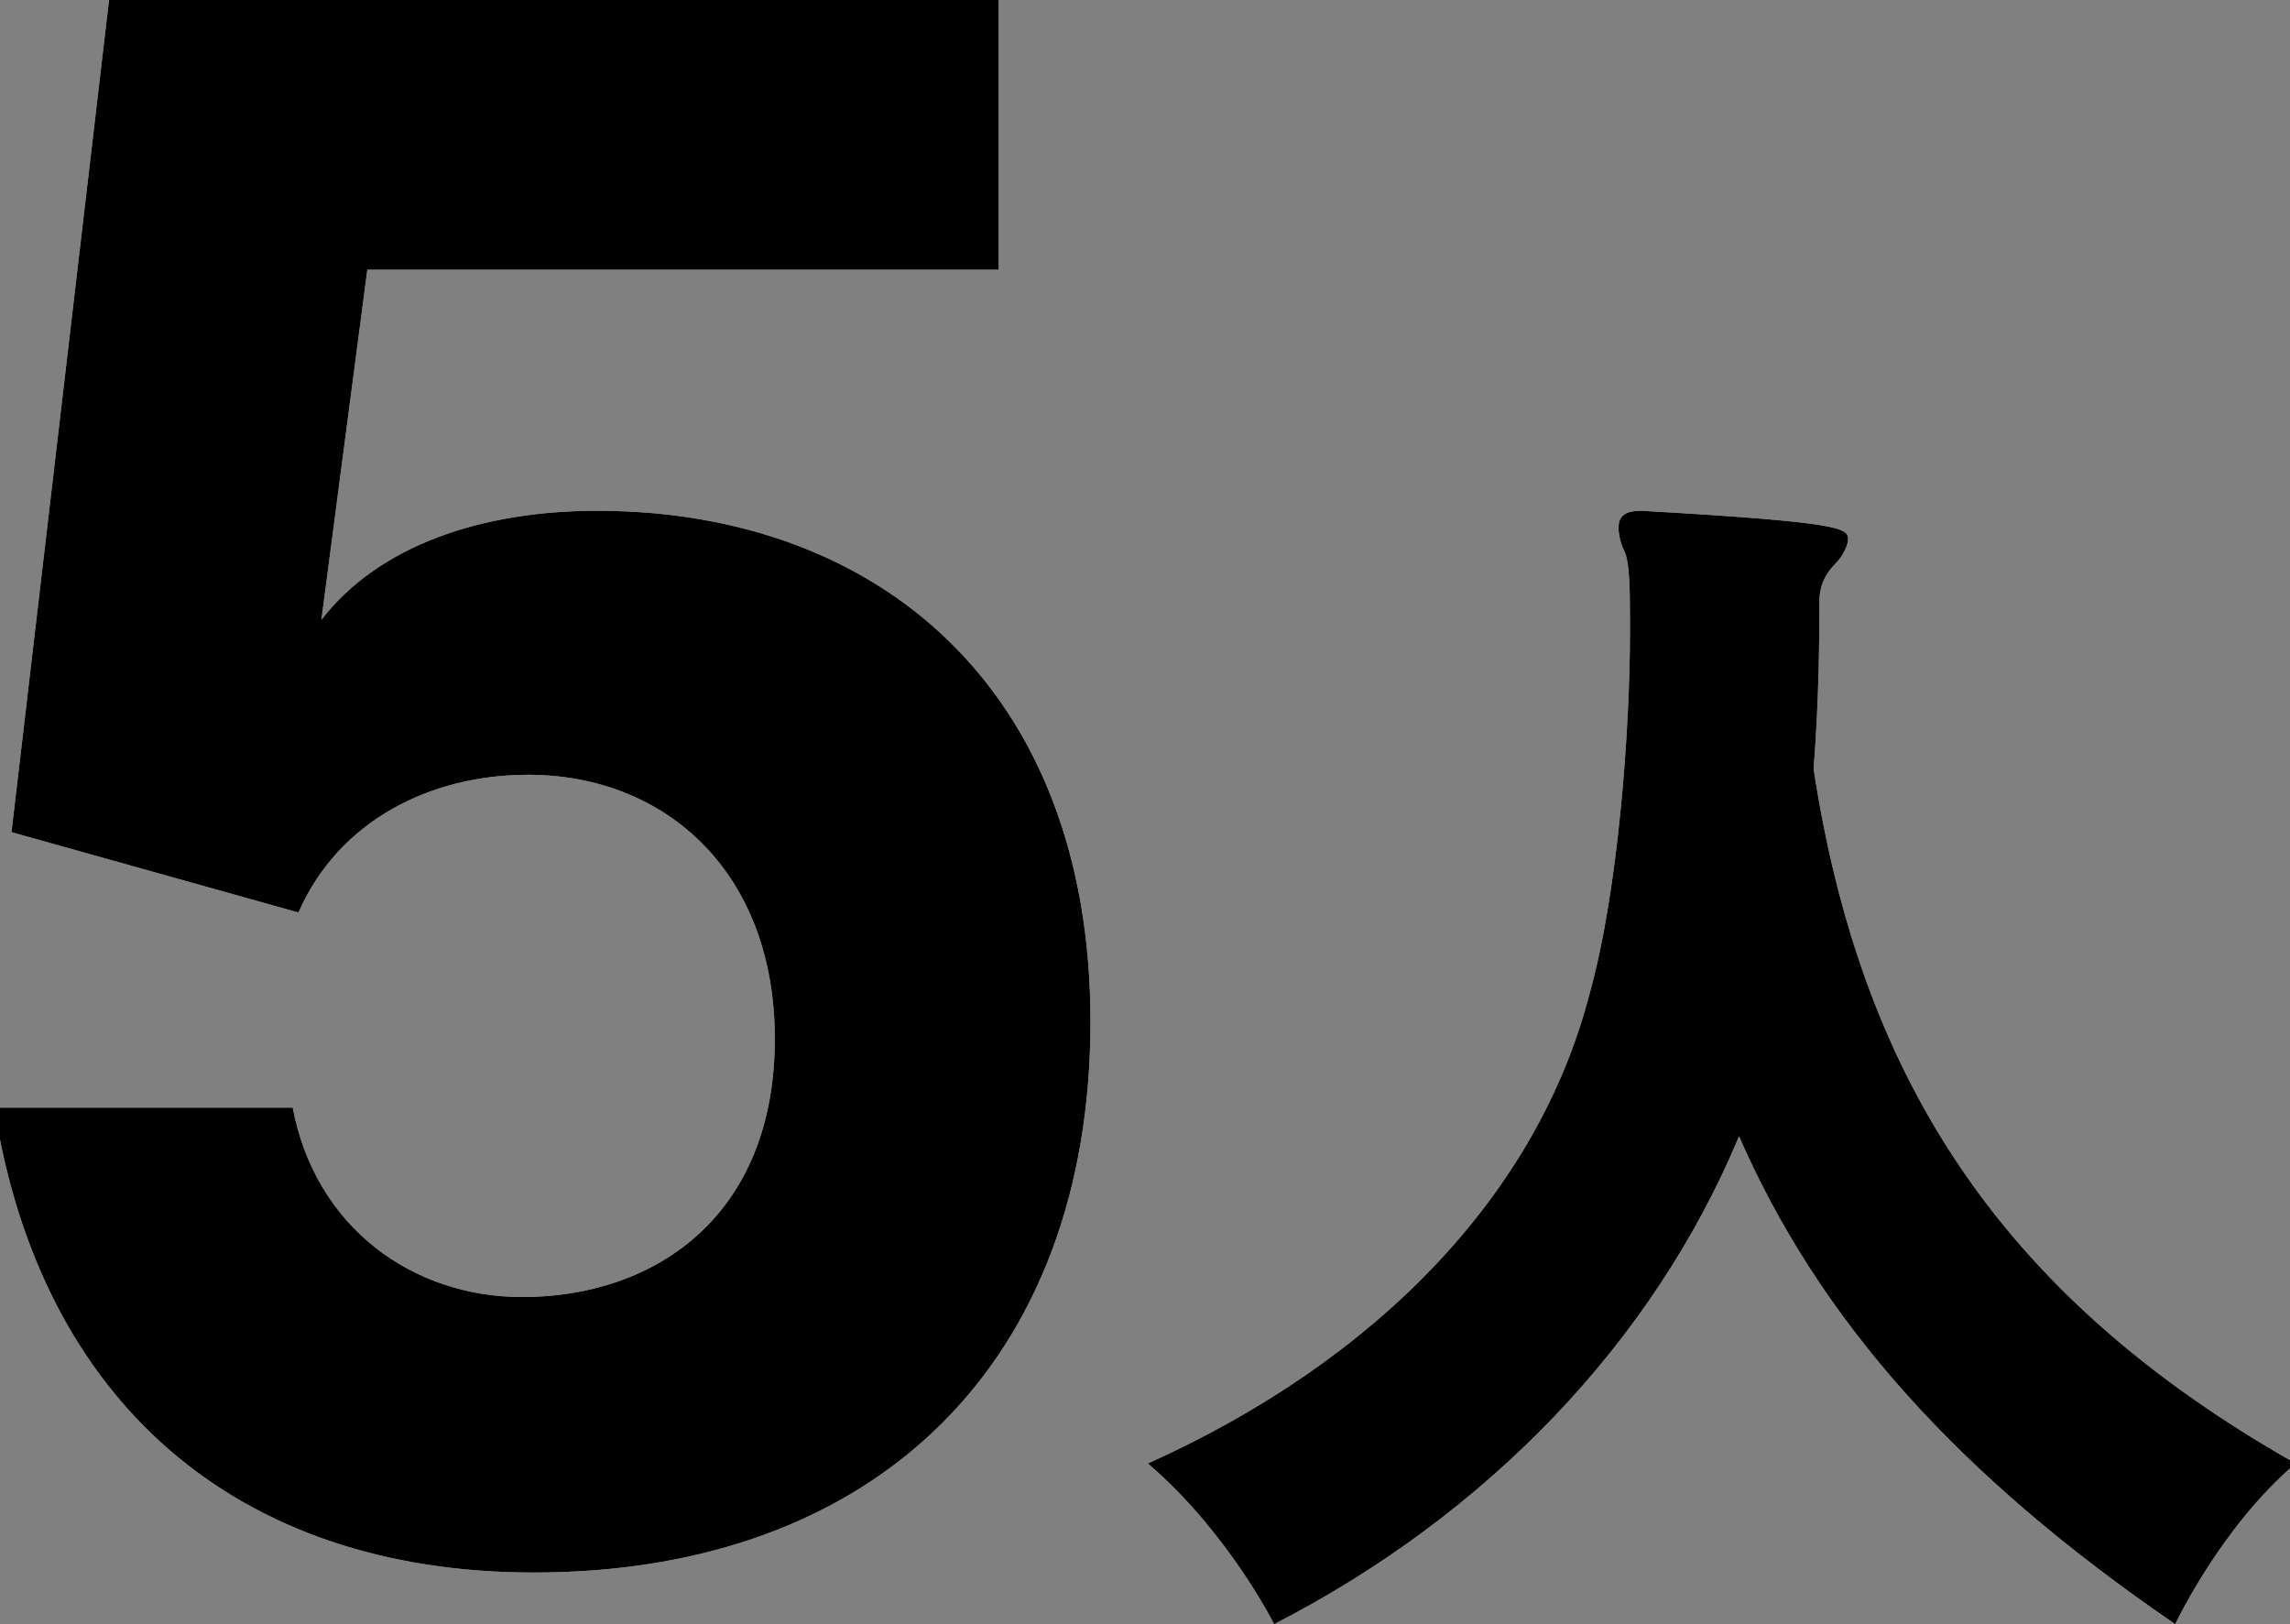
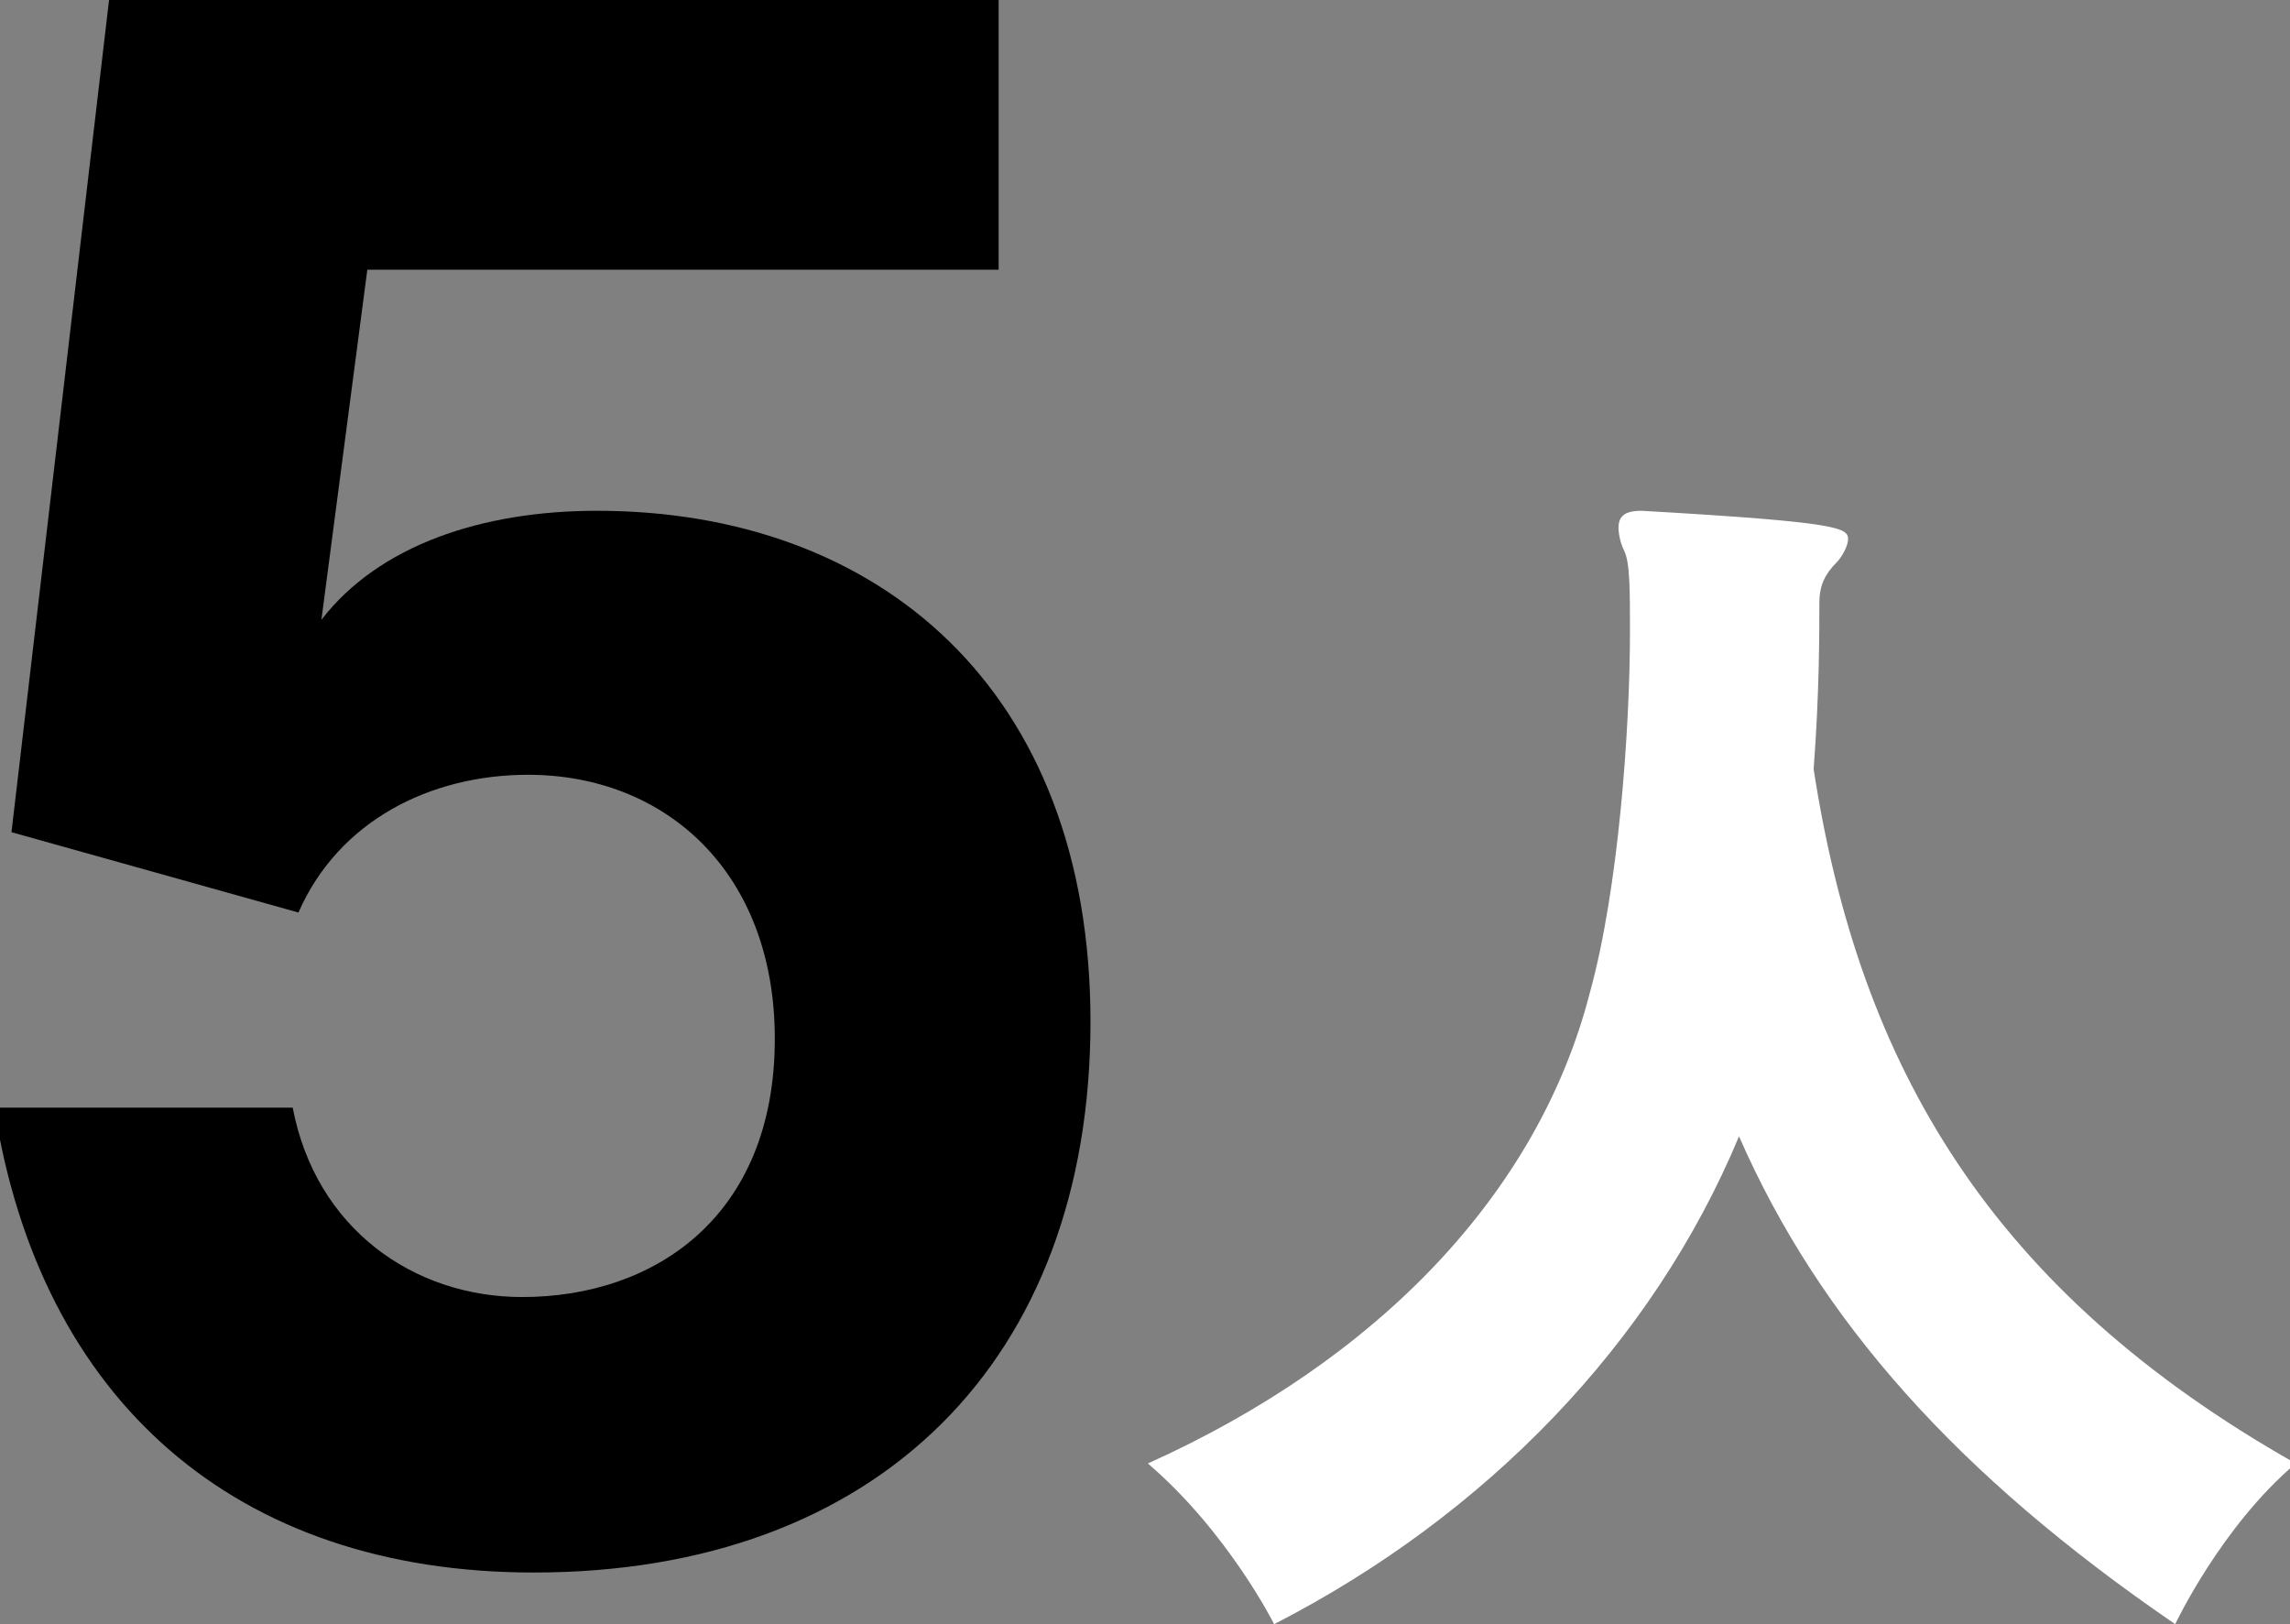
<svg xmlns="http://www.w3.org/2000/svg" version="1.1" id="レイヤー_1" x="0px" y="0px" viewBox="0 0 39.9 28.3" style="enable-background:new 0 0 39.9 28.3;" xml:space="preserve">
  <rect x="0" y="0" width="39.9" height="28.3" fill="#808080" stroke="none" />
  <style type="text/css">
	.st0{fill:#FFFFFF;}
</style>
  <g>
    <g>
-       <path class="st0" d="M6.4,4.7l-0.8,6.1c1-1.3,2.8-1.9,4.8-1.9c4.9,0,8.6,3.1,8.6,8.9c0,5.9-3.7,9.6-9.7,9.6c-5.2,0-8.6-3-9.4-8.1    h5.2c0.4,2.1,2.1,3.3,4,3.3c2.3,0,4.4-1.4,4.4-4.5c0-2.9-1.9-4.6-4.3-4.6c-1.7,0-3.3,0.8-4,2.4l-5-1.4L1.9,0h15.5v4.7H6.4z" />
      <path class="st0" d="M28.6,8.9c3.5,0.2,3.6,0.3,3.6,0.5c0,0.1-0.1,0.3-0.2,0.4c-0.2,0.2-0.3,0.4-0.3,0.7c0,0.5,0,1.6-0.1,2.9    c0.8,5.2,3.1,9.1,8.4,12.1c-1.3,1.1-2.1,2.8-2.1,2.8c-3.8-2.6-6.2-5.3-7.6-8.5c-1.5,3.6-4.4,6.6-8.1,8.5c0,0-0.8-1.6-2.2-2.8    c4-1.8,6.8-4.7,7.7-8.2c0.5-1.8,0.7-4.6,0.7-6.3c0-0.7,0-1.2-0.1-1.4c-0.1-0.2-0.1-0.4-0.1-0.4C28.2,9,28.3,8.9,28.6,8.9L28.6,8.9    z" />
    </g>
    <g>
      <path d="M6.4,4.7l-0.8,6.1c1-1.3,2.8-1.9,4.8-1.9c4.9,0,8.6,3.1,8.6,8.9c0,5.9-3.7,9.6-9.7,9.6c-5.2,0-8.6-3-9.4-8.1h5.2    c0.4,2.1,2.1,3.3,4,3.3c2.3,0,4.4-1.4,4.4-4.5c0-2.9-1.9-4.6-4.3-4.6c-1.7,0-3.3,0.8-4,2.4l-5-1.4L1.9,0h15.5v4.7H6.4z" />
-       <path d="M28.6,8.9c3.5,0.2,3.6,0.3,3.6,0.5c0,0.1-0.1,0.3-0.2,0.4c-0.2,0.2-0.3,0.4-0.3,0.7c0,0.5,0,1.6-0.1,2.9    c0.8,5.2,3.1,9.1,8.4,12.1c-1.3,1.1-2.1,2.8-2.1,2.8c-3.8-2.6-6.2-5.3-7.6-8.5c-1.5,3.6-4.4,6.6-8.1,8.5c0,0-0.8-1.6-2.2-2.8    c4-1.8,6.8-4.7,7.7-8.2c0.5-1.8,0.7-4.6,0.7-6.3c0-0.7,0-1.2-0.1-1.4c-0.1-0.2-0.1-0.4-0.1-0.4C28.2,9,28.3,8.9,28.6,8.9L28.6,8.9    z" />
    </g>
  </g>
</svg>